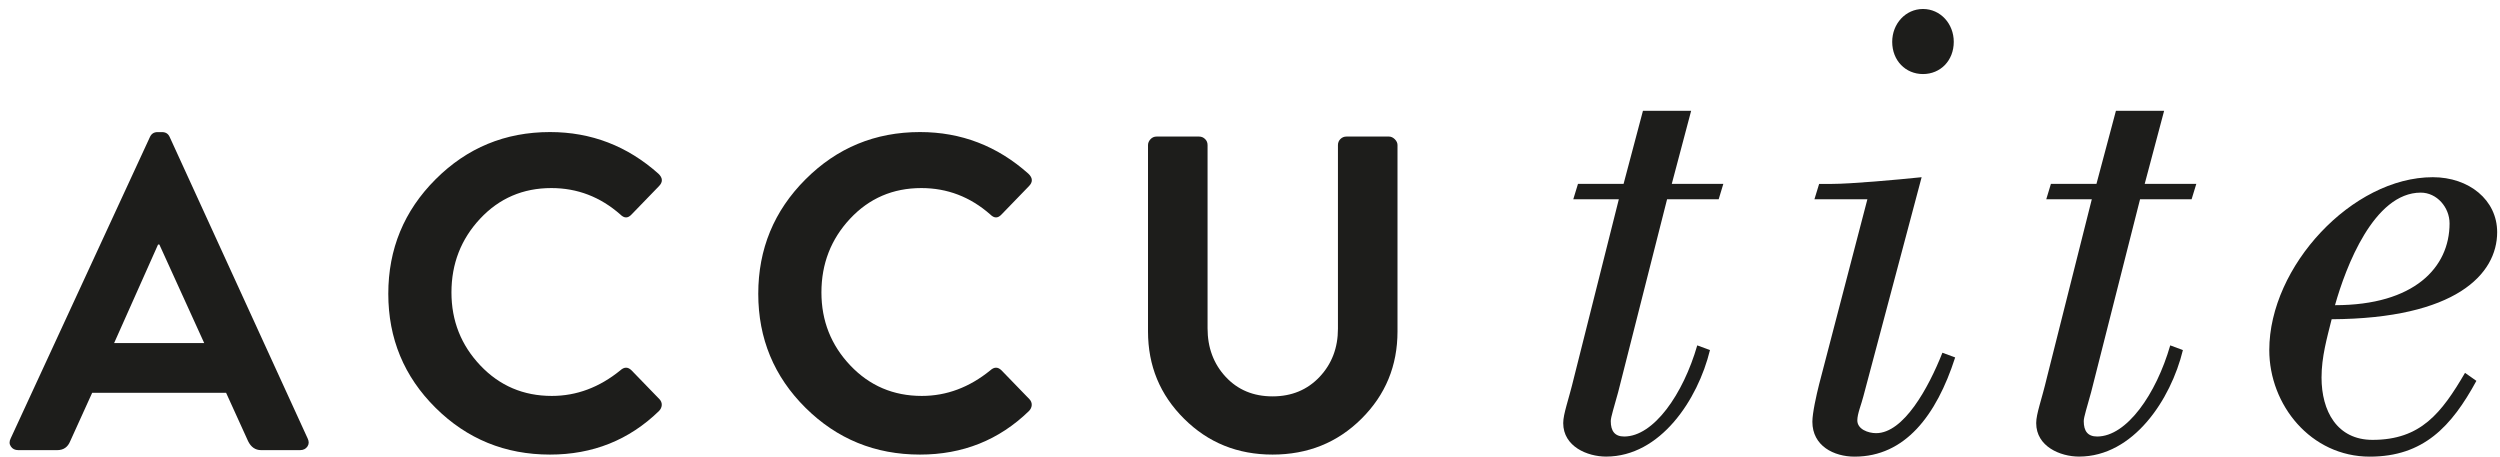
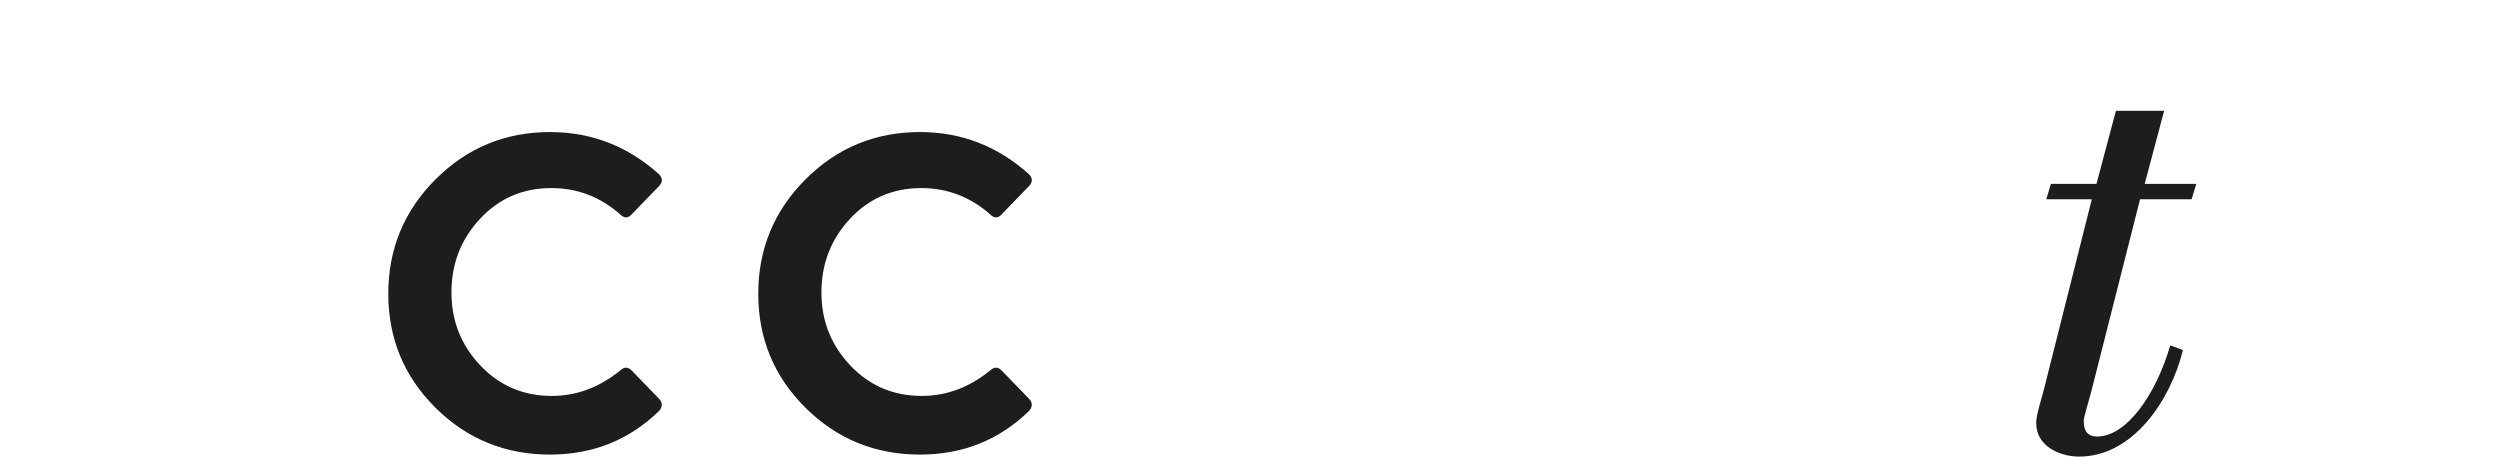
<svg xmlns="http://www.w3.org/2000/svg" xmlns:ns1="http://sodipodi.sourceforge.net/DTD/sodipodi-0.dtd" xmlns:ns2="http://www.inkscape.org/namespaces/inkscape" version="1.1" id="svg2" xml:space="preserve" width="66.583" height="12.167" viewBox="0 0 66.583 12.167" ns1:docname="accutite.ai">
  <defs id="defs6">
    <clipPath clipPathUnits="userSpaceOnUse" id="clipPath18">
      <path d="M 0,0 H 49.937 V 9.125 H 0 Z" id="path16" />
    </clipPath>
  </defs>
  <ns1:namedview pagecolor="#ffffff" bordercolor="#666666" borderopacity="1" objecttolerance="10" gridtolerance="10" guidetolerance="10" ns2:pageopacity="0" ns2:pageshadow="2" ns2:window-width="640" ns2:window-height="480" id="namedview4" />
  <g id="g10" ns2:groupmode="layer" ns2:label="accutite" transform="matrix(1.333,0,0,-1.333,0,12.167)">
    <g id="g12">
      <g id="g14" clip-path="url(#clipPath18)">
        <g id="g20" transform="translate(33.308,5.146)">
-           <path d="m 0,0 -0.978,-3.856 c -0.08,-0.295 -0.147,-0.496 -0.147,-0.576 0,-0.2 0.081,-0.308 0.268,-0.308 0.589,0 1.178,0.844 1.46,1.821 l 0.254,-0.094 c -0.241,-0.991 -0.991,-2.128 -2.075,-2.128 -0.375,0 -0.857,0.201 -0.857,0.669 0,0.187 0.106,0.455 0.215,0.91 L -0.964,0 h -0.91 l 0.094,0.308 h 0.911 l 0.387,1.46 H 0.481 L 0.094,0.308 h 1.03 L 1.031,0 Z" style="fill:#1d1d1b;fill-opacity:1;fill-rule:nonzero;stroke:none" id="path22" />
-         </g>
+           </g>
        <g id="g24" transform="translate(37.806,8.292)">
-           <path d="M 0,0 C 0,0.361 0.267,0.656 0.615,0.656 0.964,0.656 1.23,0.361 1.23,0 1.23,-0.375 0.964,-0.644 0.615,-0.644 0.267,-0.644 0,-0.375 0,0 m 1.258,-6.306 c -0.375,-1.165 -1.005,-1.982 -2.009,-1.982 -0.415,0 -0.844,0.214 -0.844,0.697 0,0.174 0.081,0.535 0.135,0.749 l 0.964,3.696 h -1.058 l 0.094,0.307 h 0.254 c 0.375,0 1.285,0.081 1.794,0.134 l -1.164,-4.378 c -0.04,-0.16 -0.121,-0.348 -0.121,-0.481 0,-0.175 0.214,-0.255 0.375,-0.255 0.549,0 1.044,0.897 1.325,1.607 z" style="fill:#1d1d1b;fill-opacity:1;fill-rule:nonzero;stroke:none" id="path26" />
-         </g>
+           </g>
        <g id="g28" transform="translate(42.758,5.146)">
          <path d="m 0,0 -0.978,-3.856 c -0.08,-0.295 -0.147,-0.496 -0.147,-0.576 0,-0.2 0.08,-0.308 0.268,-0.308 0.589,0 1.178,0.844 1.46,1.821 l 0.253,-0.094 c -0.241,-0.991 -0.991,-2.128 -2.075,-2.128 -0.375,0 -0.856,0.201 -0.856,0.669 0,0.187 0.106,0.455 0.214,0.91 L -0.964,0 h -0.91 l 0.093,0.308 h 0.91 l 0.389,1.46 H 0.481 L 0.093,0.308 H 1.124 L 1.03,0 Z" style="fill:#1d1d1b;fill-opacity:1;fill-rule:nonzero;stroke:none" id="path30" />
        </g>
        <g id="g32" transform="translate(48.942,4.664)">
-           <path d="m 0,0 c 0,0.321 -0.254,0.615 -0.575,0.615 -0.937,0 -1.499,-1.485 -1.714,-2.249 C -0.709,-1.634 0,-0.883 0,0 M 0.536,-3.146 C 0.04,-4.057 -0.521,-4.66 -1.594,-4.66 c -1.177,0 -2.008,1.032 -2.008,2.129 0,1.674 1.661,3.454 3.267,3.454 0.724,0 1.286,-0.455 1.286,-1.098 0,-0.843 -0.83,-1.726 -3.307,-1.74 -0.093,-0.375 -0.202,-0.75 -0.202,-1.165 0,-0.669 0.309,-1.245 1.019,-1.245 0.964,0 1.378,0.536 1.848,1.339 z" style="fill:#1d1d1b;fill-opacity:1;fill-rule:nonzero;stroke:none" id="path34" />
-         </g>
+           </g>
        <g id="g36" transform="translate(0.365,0.134)">
-           <path d="M 0,0 C -0.065,0 -0.115,0.024 -0.147,0.072 -0.181,0.12 -0.182,0.173 -0.152,0.233 l 2.783,6.024 c 0.03,0.065 0.081,0.097 0.152,0.097 h 0.09 c 0.072,0 0.123,-0.032 0.152,-0.097 L 5.782,0.233 C 5.811,0.173 5.81,0.12 5.777,0.072 5.744,0.024 5.695,0 5.63,0 H 4.851 C 4.738,0 4.65,0.06 4.592,0.179 L 4.152,1.146 H 1.477 L 1.038,0.179 C 0.99,0.06 0.904,0 0.779,0 Z m 1.915,2.139 h 1.8 L 2.819,4.108 H 2.793 Z" style="fill:#1d1d1b;fill-opacity:1;fill-rule:nonzero;stroke:none" id="path38" />
-         </g>
+           </g>
        <g id="g40" transform="translate(8.702,0.98)">
          <path d="m 0,0 c -0.629,0.624 -0.944,1.383 -0.944,2.278 0,0.895 0.315,1.657 0.944,2.286 0.629,0.63 1.392,0.945 2.287,0.945 0.823,0 1.545,-0.278 2.166,-0.832 C 4.542,4.593 4.545,4.509 4.462,4.426 L 3.916,3.862 C 3.844,3.784 3.77,3.784 3.692,3.862 3.292,4.214 2.833,4.39 2.314,4.39 1.747,4.39 1.272,4.186 0.89,3.777 0.509,3.369 0.318,2.878 0.318,2.305 0.318,1.738 0.51,1.252 0.895,0.846 1.28,0.44 1.755,0.237 2.323,0.237 c 0.495,0 0.951,0.171 1.369,0.511 0.078,0.071 0.152,0.071 0.224,0 L 4.471,0.175 C 4.506,0.139 4.522,0.099 4.52,0.054 4.517,0.009 4.498,-0.031 4.462,-0.067 3.865,-0.646 3.14,-0.935 2.287,-0.935 1.392,-0.935 0.629,-0.624 0,0" style="fill:#1d1d1b;fill-opacity:1;fill-rule:nonzero;stroke:none" id="path42" />
        </g>
        <g id="g44" transform="translate(16.094,0.98)">
          <path d="m 0,0 c -0.629,0.624 -0.944,1.383 -0.944,2.278 0,0.895 0.315,1.657 0.944,2.286 0.629,0.63 1.392,0.945 2.287,0.945 0.823,0 1.545,-0.278 2.166,-0.832 C 4.542,4.593 4.545,4.509 4.462,4.426 L 3.916,3.862 C 3.844,3.784 3.77,3.784 3.692,3.862 3.292,4.214 2.833,4.39 2.314,4.39 1.747,4.39 1.272,4.186 0.89,3.777 0.509,3.369 0.318,2.878 0.318,2.305 0.318,1.738 0.51,1.252 0.895,0.846 1.28,0.44 1.756,0.237 2.323,0.237 c 0.495,0 0.951,0.171 1.369,0.511 0.078,0.071 0.152,0.071 0.224,0 L 4.471,0.175 C 4.506,0.139 4.522,0.099 4.52,0.054 4.517,0.009 4.498,-0.031 4.462,-0.067 3.865,-0.646 3.14,-0.935 2.287,-0.935 1.392,-0.935 0.629,-0.624 0,0" style="fill:#1d1d1b;fill-opacity:1;fill-rule:nonzero;stroke:none" id="path46" />
        </g>
        <g id="g48" transform="translate(22.937,2.506)">
-           <path d="M 0,0 V 3.723 C 0,3.765 0.017,3.804 0.049,3.839 0.082,3.875 0.123,3.893 0.17,3.893 h 0.851 c 0.047,0 0.087,-0.017 0.12,-0.05 C 1.174,3.811 1.19,3.771 1.19,3.723 V 0.062 c 0,-0.387 0.121,-0.711 0.363,-0.971 0.241,-0.259 0.553,-0.389 0.935,-0.389 0.382,0 0.695,0.13 0.94,0.389 0.245,0.26 0.367,0.581 0.367,0.963 v 3.669 c 0,0.048 0.017,0.088 0.049,0.12 0.033,0.033 0.073,0.05 0.121,0.05 h 0.85 C 4.856,3.893 4.896,3.875 4.932,3.839 4.967,3.804 4.985,3.765 4.985,3.723 V 0 c 0,-0.687 -0.24,-1.268 -0.72,-1.745 C 3.784,-2.223 3.192,-2.461 2.488,-2.461 1.79,-2.461 1.201,-2.223 0.721,-1.745 0.24,-1.268 0,-0.687 0,0" style="fill:#1d1d1b;fill-opacity:1;fill-rule:nonzero;stroke:none" id="path50" />
-         </g>
+           </g>
      </g>
    </g>
  </g>
</svg>